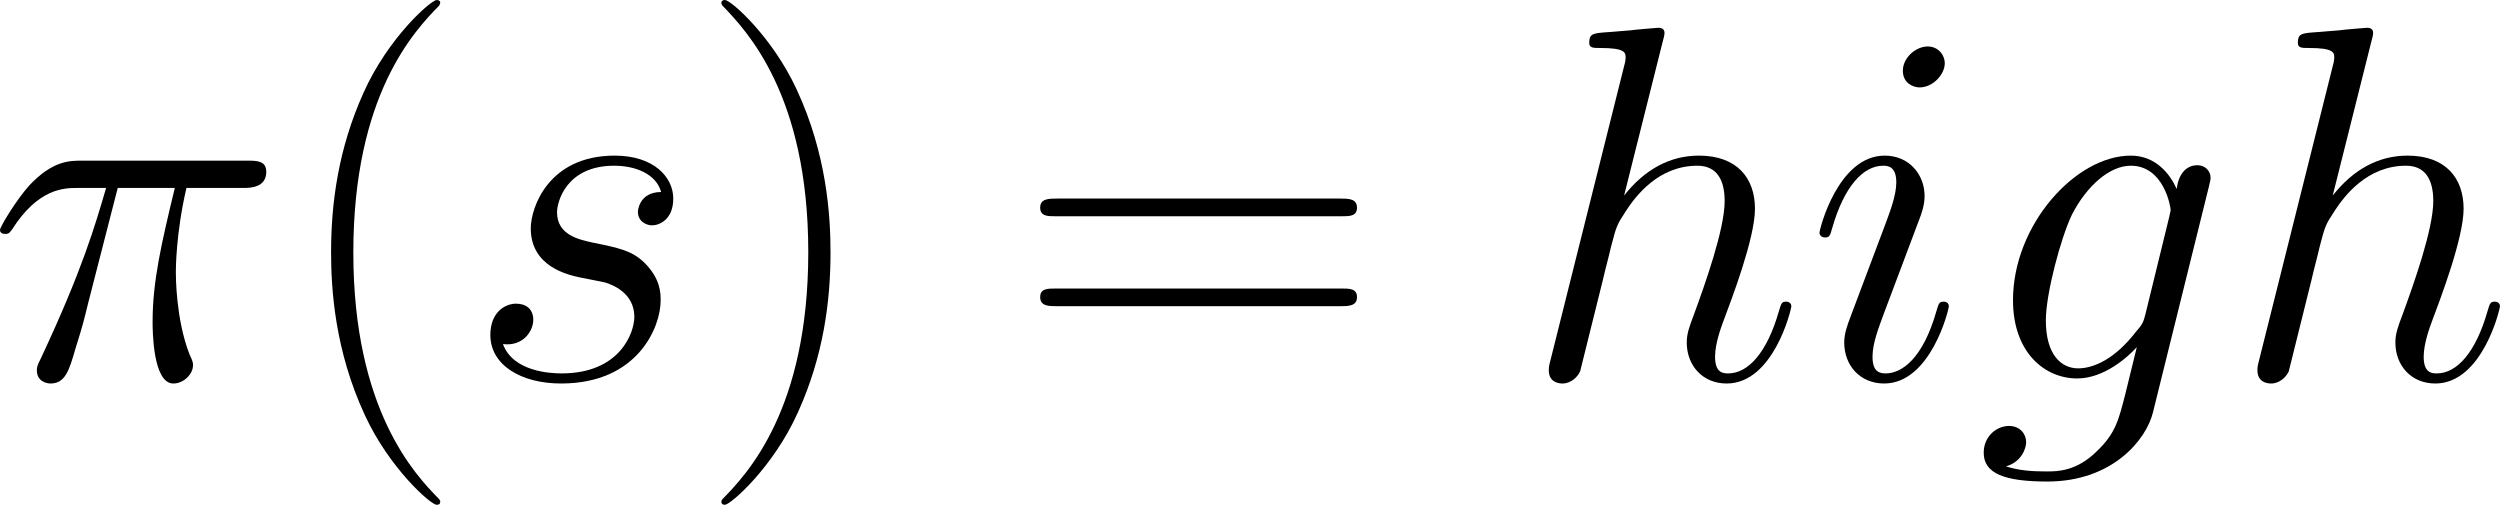
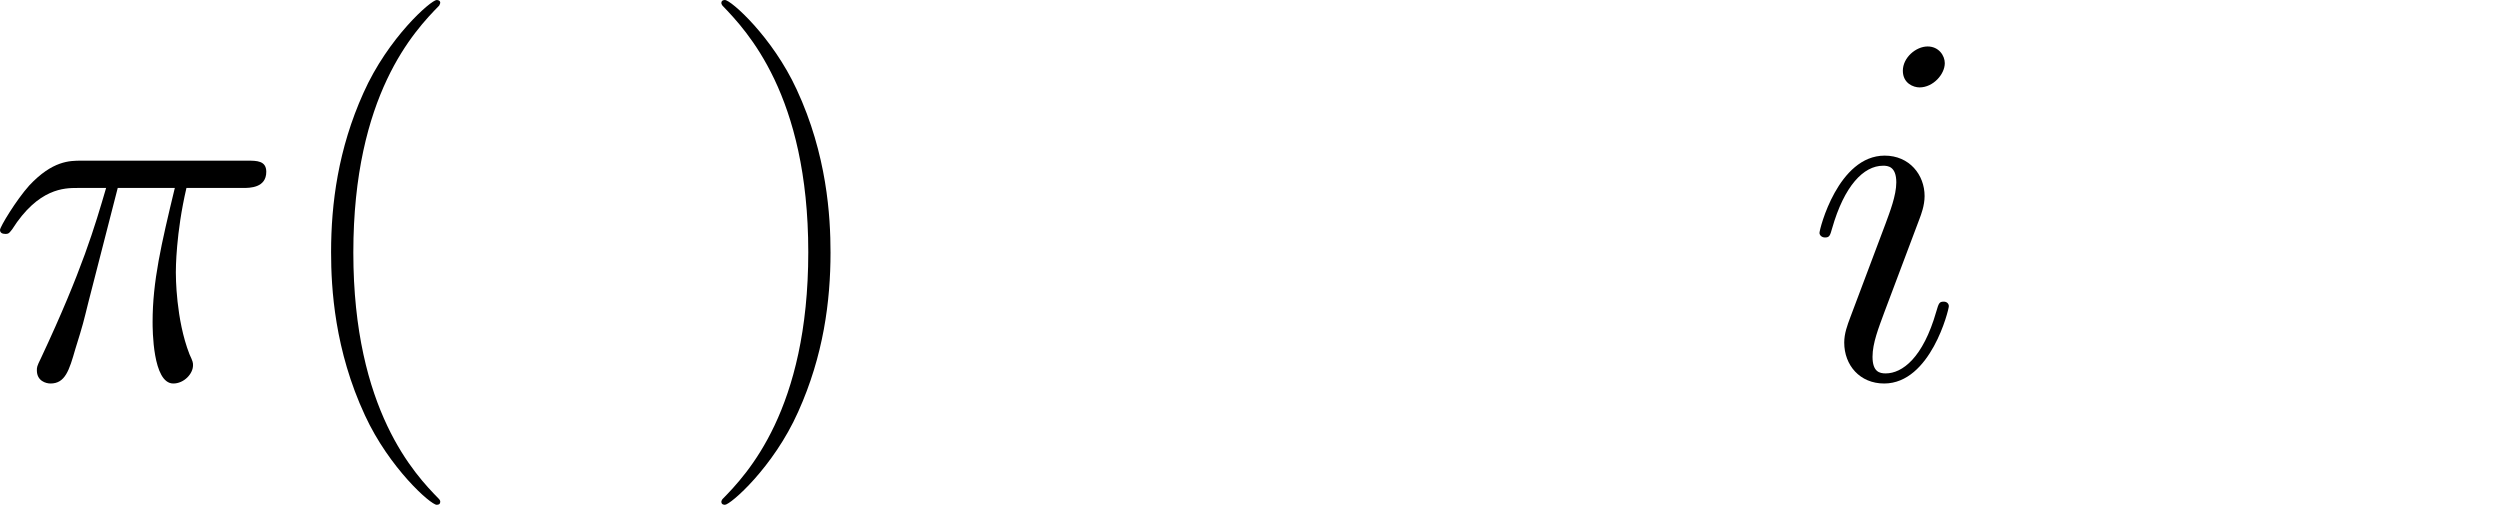
<svg xmlns="http://www.w3.org/2000/svg" xmlns:xlink="http://www.w3.org/1999/xlink" version="1.1" width="96.248pt" height="19.434pt" viewBox="-.807 -.317 96.248 19.434">
  <defs>
    <path id="g1-40" d="M5.268 4.201C5.268 4.183 5.268 4.149 5.216 4.097C4.424 3.288 2.307 1.085 2.307-4.287S4.39-11.844 5.233-12.705C5.233-12.722 5.268-12.757 5.268-12.808S5.216-12.894 5.147-12.894C4.958-12.894 3.495-11.62 2.651-9.727C1.79-7.816 1.549-5.957 1.549-4.304C1.549-3.064 1.67-.964 2.703 1.257C3.529 3.047 4.941 4.304 5.147 4.304C5.233 4.304 5.268 4.269 5.268 4.201Z" />
    <path id="g1-41" d="M4.528-4.287C4.528-5.526 4.407-7.626 3.374-9.847C2.548-11.638 1.136-12.894 .93-12.894C.878-12.894 .809-12.877 .809-12.791C.809-12.757 .826-12.739 .844-12.705C1.67-11.844 3.77-9.658 3.77-4.304C3.77 1.067 1.687 3.254 .844 4.114C.826 4.149 .809 4.166 .809 4.201C.809 4.287 .878 4.304 .93 4.304C1.119 4.304 2.582 3.03 3.426 1.136C4.287-.775 4.528-2.634 4.528-4.287Z" />
-     <path id="g1-61" d="M11.07-5.526C11.328-5.526 11.586-5.526 11.586-5.819C11.586-6.129 11.293-6.129 11.001-6.129H1.377C1.085-6.129 .792-6.129 .792-5.819C.792-5.526 1.05-5.526 1.308-5.526H11.07ZM11.001-2.462C11.293-2.462 11.586-2.462 11.586-2.772C11.586-3.064 11.328-3.064 11.07-3.064H1.308C1.05-3.064 .792-3.064 .792-2.772C.792-2.462 1.085-2.462 1.377-2.462H11.001Z" />
    <path id="g0-25" d="M4.459-6.49H6.404C5.939-4.562 5.647-3.305 5.647-1.928C5.647-1.687 5.647 .172 6.352 .172C6.714 .172 7.024-.155 7.024-.448C7.024-.534 7.024-.568 6.903-.826C6.439-2.014 6.439-3.495 6.439-3.615C6.439-3.719 6.439-4.941 6.8-6.49H8.728C8.952-6.49 9.52-6.49 9.52-7.041C9.52-7.42 9.193-7.42 8.883-7.42H3.219C2.823-7.42 2.238-7.42 1.446-6.576C.998-6.077 .448-5.165 .448-5.061S.534-4.924 .637-4.924C.757-4.924 .775-4.975 .861-5.079C1.756-6.49 2.651-6.49 3.082-6.49H4.063C3.684-5.199 3.254-3.701 1.842-.689C1.704-.413 1.704-.379 1.704-.275C1.704 .086 2.014 .172 2.169 .172C2.668 .172 2.806-.275 3.013-.998C3.288-1.876 3.288-1.911 3.46-2.6L4.459-6.49Z" />
-     <path id="g0-103" d="M5.819-2.186C5.75-1.911 5.716-1.842 5.492-1.584C4.786-.671 4.063-.344 3.529-.344C2.961-.344 2.427-.792 2.427-1.98C2.427-2.892 2.944-4.82 3.323-5.595C3.822-6.559 4.597-7.248 5.32-7.248C6.456-7.248 6.68-5.836 6.68-5.733L6.628-5.492L5.819-2.186ZM6.886-6.456C6.662-6.955 6.18-7.592 5.32-7.592C3.443-7.592 1.308-5.233 1.308-2.668C1.308-.878 2.393 0 3.495 0C4.407 0 5.216-.723 5.526-1.067L5.147 .482C4.906 1.429 4.803 1.859 4.183 2.462C3.478 3.168 2.823 3.168 2.445 3.168C1.928 3.168 1.498 3.133 1.067 2.995C1.618 2.841 1.756 2.359 1.756 2.169C1.756 1.894 1.549 1.618 1.171 1.618C.757 1.618 .31 1.963 .31 2.531C.31 3.237 1.016 3.512 2.479 3.512C4.7 3.512 5.853 2.083 6.077 1.153L7.988-6.559C8.04-6.766 8.04-6.8 8.04-6.835C8.04-7.076 7.85-7.265 7.592-7.265C7.179-7.265 6.938-6.921 6.886-6.456Z" />
-     <path id="g0-104" d="M4.838-11.517C4.855-11.586 4.889-11.689 4.889-11.775C4.889-11.948 4.717-11.948 4.683-11.948C4.665-11.948 3.822-11.879 3.736-11.861C3.443-11.844 3.185-11.81 2.875-11.793C2.445-11.758 2.324-11.741 2.324-11.431C2.324-11.259 2.462-11.259 2.703-11.259C3.546-11.259 3.564-11.104 3.564-10.932C3.564-10.829 3.529-10.691 3.512-10.639L1.016-.671C.947-.413 .947-.379 .947-.275C.947 .103 1.24 .172 1.412 .172C1.704 .172 1.928-.052 2.014-.241L2.789-3.357C2.875-3.736 2.978-4.097 3.064-4.476C3.254-5.199 3.254-5.216 3.581-5.716S4.683-7.248 6.008-7.248C6.697-7.248 6.938-6.731 6.938-6.043C6.938-5.079 6.266-3.202 5.888-2.169C5.733-1.756 5.647-1.532 5.647-1.222C5.647-.448 6.18 .172 7.007 .172C8.608 .172 9.21-2.359 9.21-2.462C9.21-2.548 9.141-2.617 9.038-2.617C8.883-2.617 8.866-2.565 8.78-2.272C8.384-.895 7.747-.172 7.058-.172C6.886-.172 6.611-.189 6.611-.74C6.611-1.188 6.817-1.739 6.886-1.928C7.196-2.754 7.971-4.786 7.971-5.784C7.971-6.817 7.368-7.592 6.06-7.592C5.079-7.592 4.218-7.127 3.512-6.232L4.838-11.517Z" />
    <path id="g0-105" d="M4.872-2.462C4.872-2.548 4.803-2.617 4.7-2.617C4.545-2.617 4.528-2.565 4.442-2.272C3.994-.706 3.288-.172 2.72-.172C2.513-.172 2.272-.224 2.272-.74C2.272-1.205 2.479-1.722 2.668-2.238L3.873-5.44C3.925-5.578 4.046-5.888 4.046-6.215C4.046-6.938 3.529-7.592 2.686-7.592C1.102-7.592 .465-5.096 .465-4.958C.465-4.889 .534-4.803 .654-4.803C.809-4.803 .826-4.872 .895-5.113C1.308-6.559 1.963-7.248 2.634-7.248C2.789-7.248 3.082-7.23 3.082-6.68C3.082-6.232 2.858-5.664 2.72-5.285L1.515-2.083C1.412-1.808 1.308-1.532 1.308-1.222C1.308-.448 1.842 .172 2.668 .172C4.252 .172 4.872-2.341 4.872-2.462ZM4.734-10.742C4.734-11.001 4.528-11.311 4.149-11.311C3.753-11.311 3.305-10.932 3.305-10.484C3.305-10.054 3.667-9.916 3.873-9.916C4.338-9.916 4.734-10.364 4.734-10.742Z" />
-     <path id="g0-115" d="M3.925-3.443C4.218-3.391 4.683-3.288 4.786-3.271C5.01-3.202 5.784-2.927 5.784-2.1C5.784-1.567 5.302-.172 3.305-.172C2.944-.172 1.653-.224 1.308-1.171C1.997-1.085 2.341-1.618 2.341-1.997C2.341-2.359 2.1-2.548 1.756-2.548C1.377-2.548 .878-2.255 .878-1.481C.878-.465 1.911 .172 3.288 .172C5.905 .172 6.68-1.756 6.68-2.651C6.68-2.909 6.68-3.391 6.129-3.942C5.698-4.356 5.285-4.442 4.356-4.631C3.891-4.734 3.15-4.889 3.15-5.664C3.15-6.008 3.46-7.248 5.096-7.248C5.819-7.248 6.525-6.972 6.697-6.352C5.939-6.352 5.905-5.698 5.905-5.681C5.905-5.32 6.232-5.216 6.387-5.216C6.628-5.216 7.11-5.406 7.11-6.129S6.456-7.592 5.113-7.592C2.858-7.592 2.255-5.819 2.255-5.113C2.255-3.805 3.529-3.529 3.925-3.443Z" />
  </defs>
  <g id="page1" transform="matrix(1.13 0 0 1.13 -216.09 -84.815)">
    <use x="190.068" y="87.671" xlink:href="#g0-25" />
    <use x="200.247" y="87.671" xlink:href="#g1-40" />
    <use x="206.344" y="87.671" xlink:href="#g0-115" />
    <use x="214.284" y="87.671" xlink:href="#g1-41" />
    <use x="225.163" y="87.671" xlink:href="#g1-61" />
    <use x="242.337" y="87.671" xlink:href="#g0-104" />
    <use x="252.041" y="87.671" xlink:href="#g0-105" />
    <use x="257.791" y="87.671" xlink:href="#g0-103" />
    <use x="266.48" y="87.671" xlink:href="#g0-104" />
  </g>
</svg>